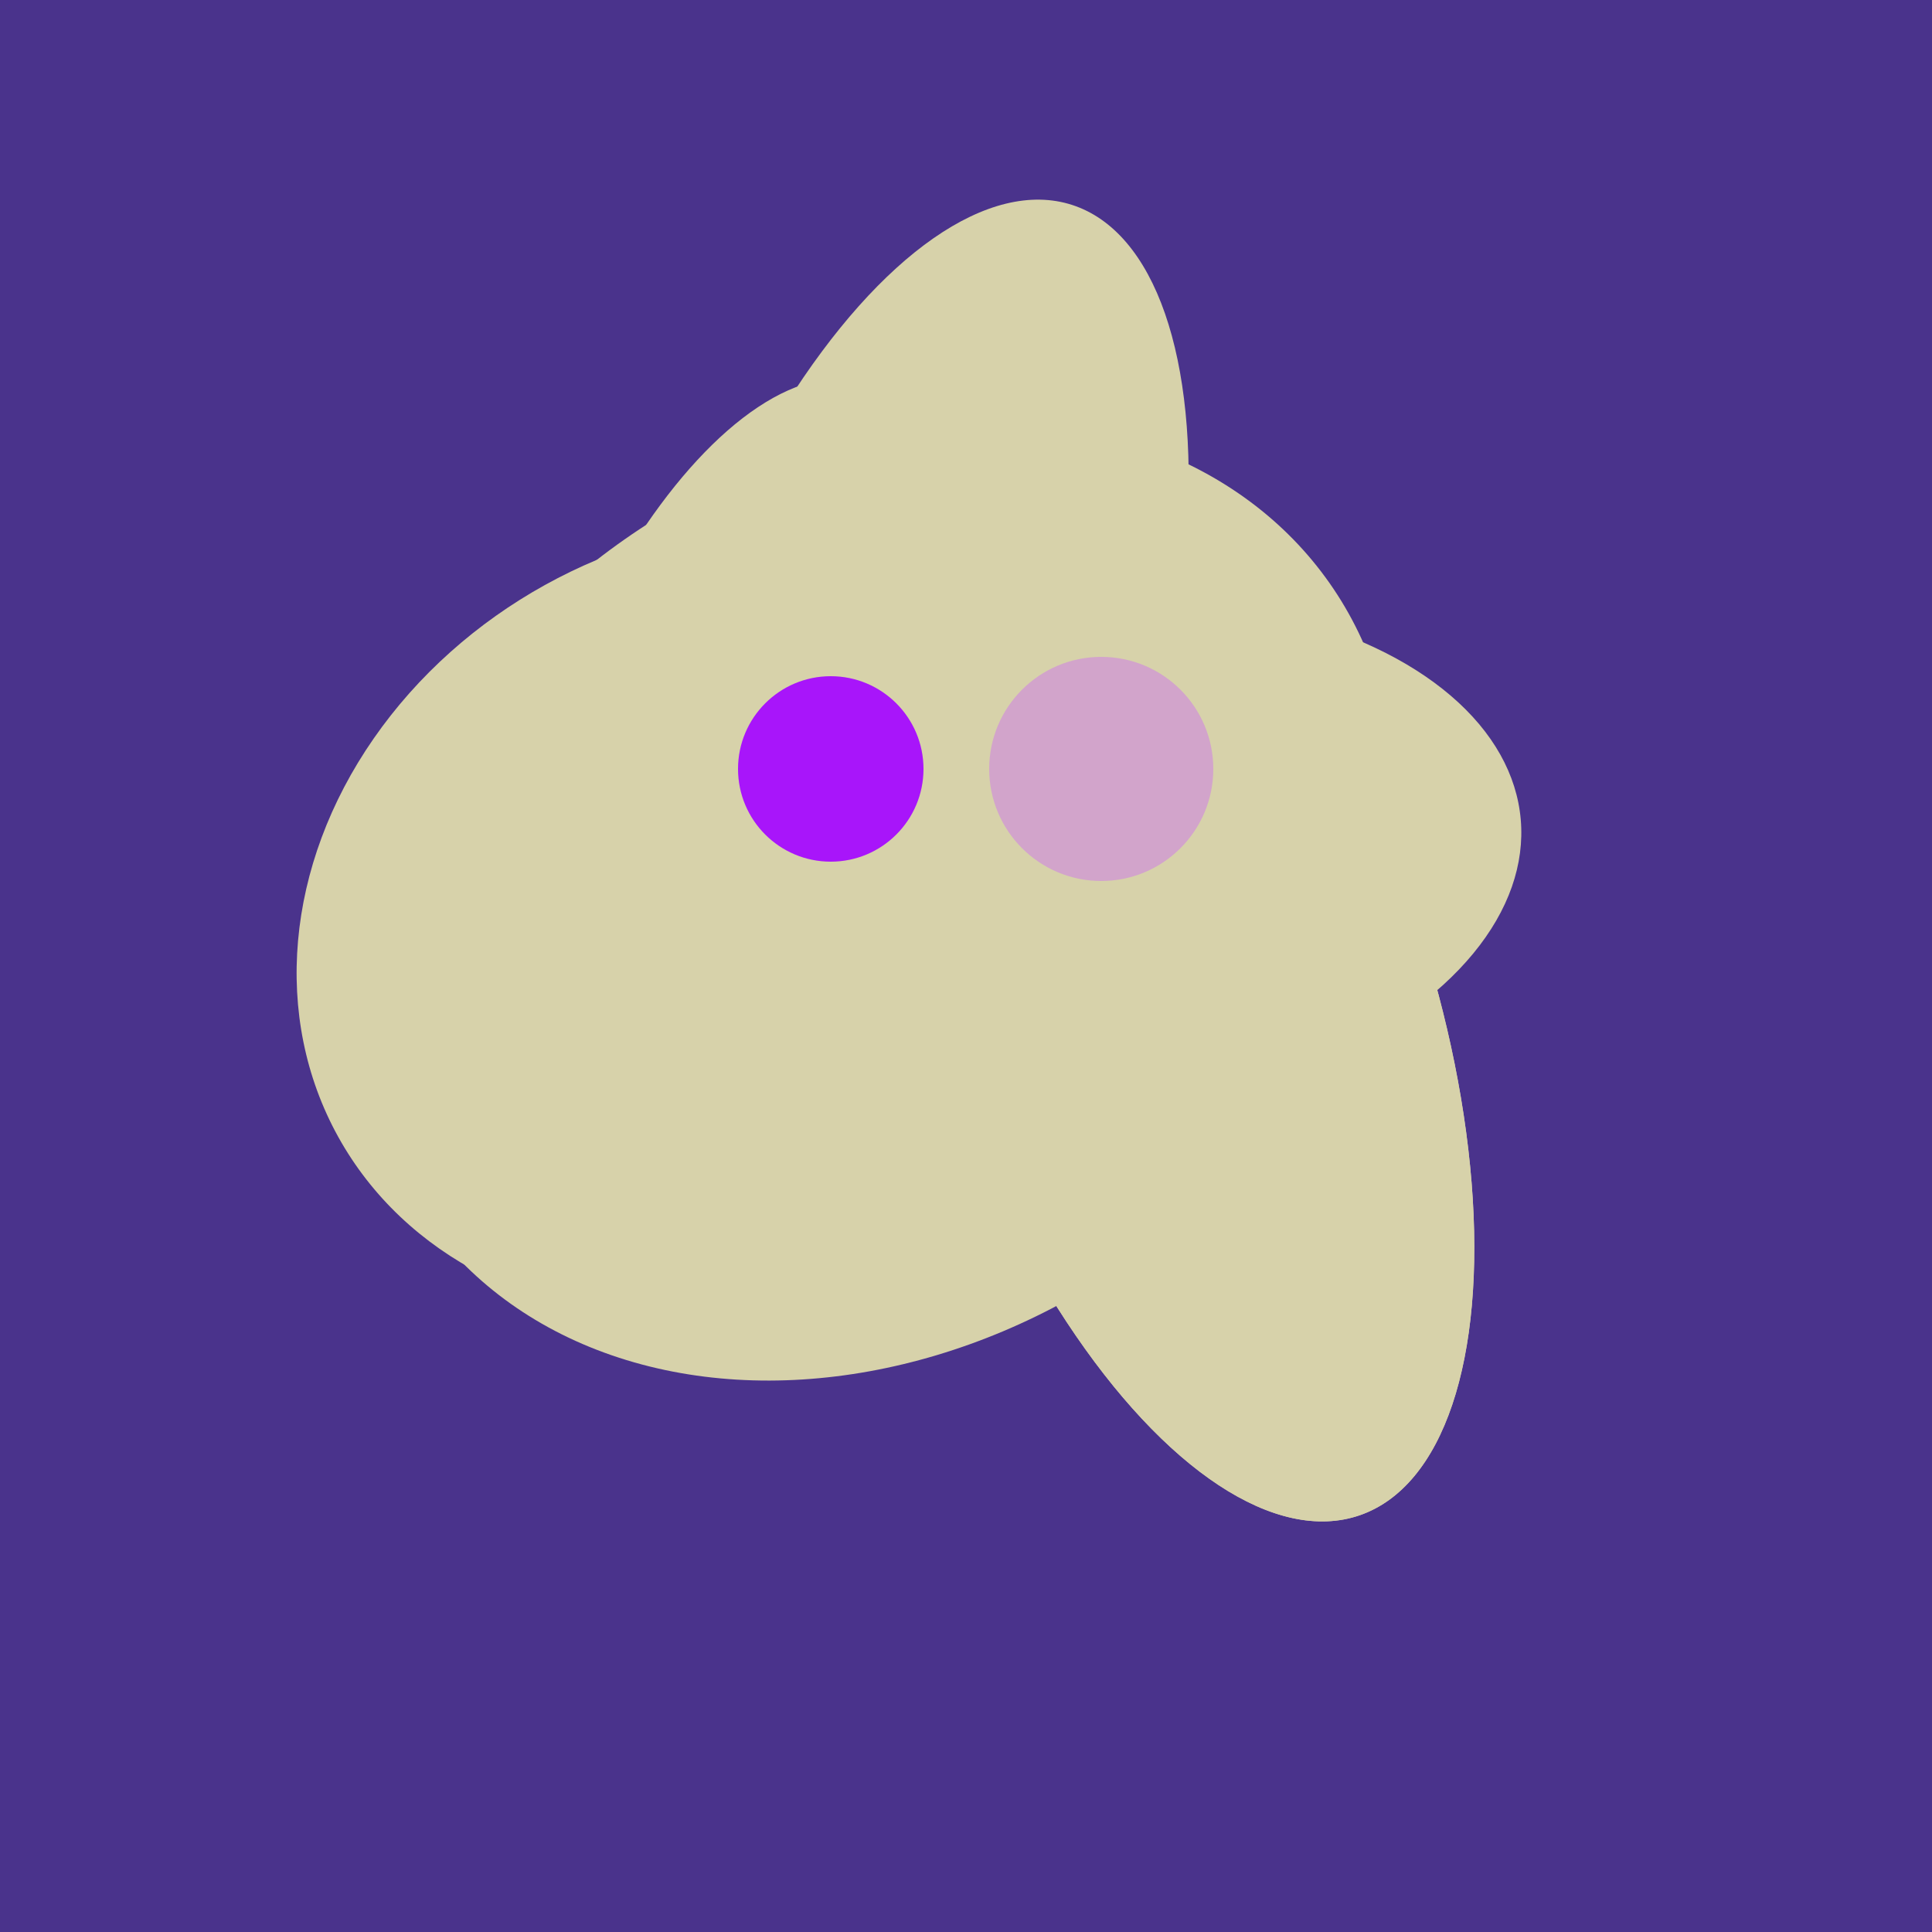
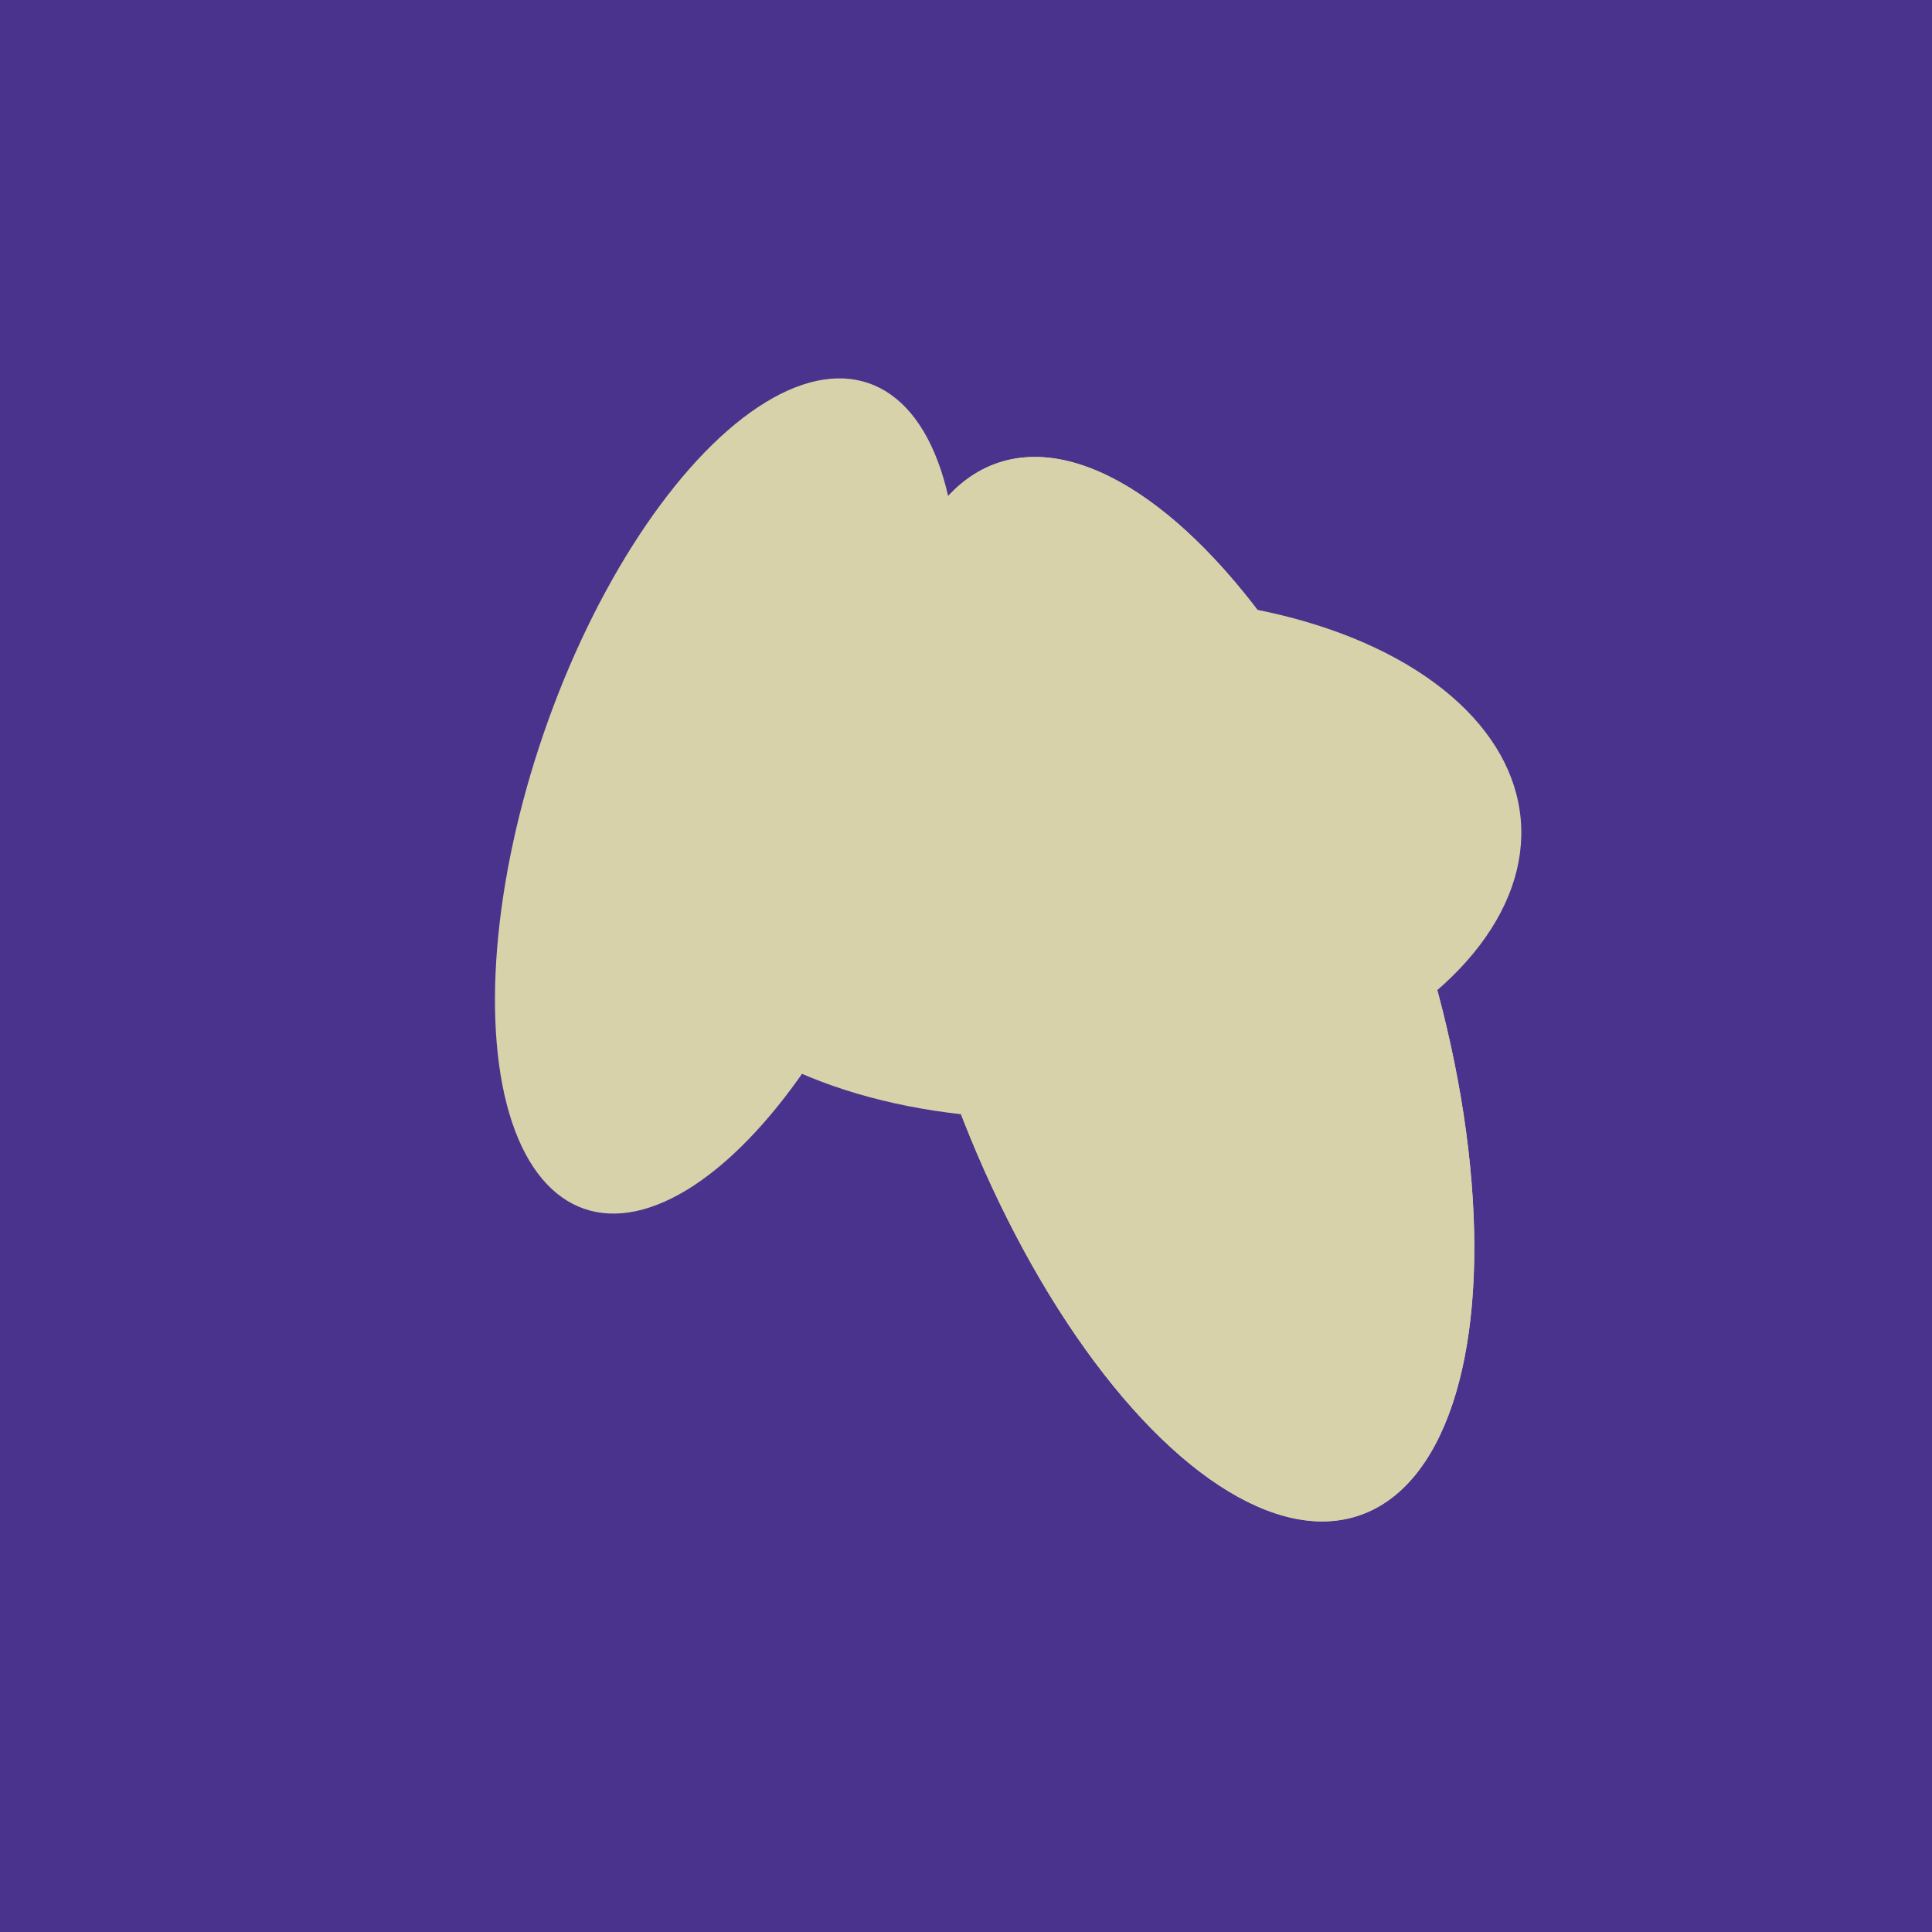
<svg xmlns="http://www.w3.org/2000/svg" width="500" height="500">
  <rect width="500" height="500" fill="#4a338c" />
  <ellipse cx="280" cy="222" rx="67" ry="114" transform="rotate(265, 280, 222)" fill="rgb(215,210,170)" />
  <ellipse cx="188" cy="206" rx="50" ry="113" transform="rotate(19, 188, 206)" fill="rgb(215,210,170)" />
-   <ellipse cx="227" cy="233" rx="114" ry="143" transform="rotate(235, 227, 233)" fill="rgb(215,210,170)" />
-   <ellipse cx="189" cy="238" rx="116" ry="99" transform="rotate(151, 189, 238)" fill="rgb(215,210,170)" />
-   <ellipse cx="233" cy="190" rx="144" ry="63" transform="rotate(288, 233, 190)" fill="rgb(215,210,170)" />
  <ellipse cx="305" cy="256" rx="144" ry="64" transform="rotate(71, 305, 256)" fill="rgb(215,210,170)" />
  <ellipse cx="305" cy="256" rx="144" ry="64" transform="rotate(71, 305, 256)" fill="rgb(215,210,170)" />
-   <circle cx="215" cy="199" r="24" fill="rgb(168,21,250)" />
-   <circle cx="285" cy="199" r="29" fill="rgb(210,164,203)" />
</svg>